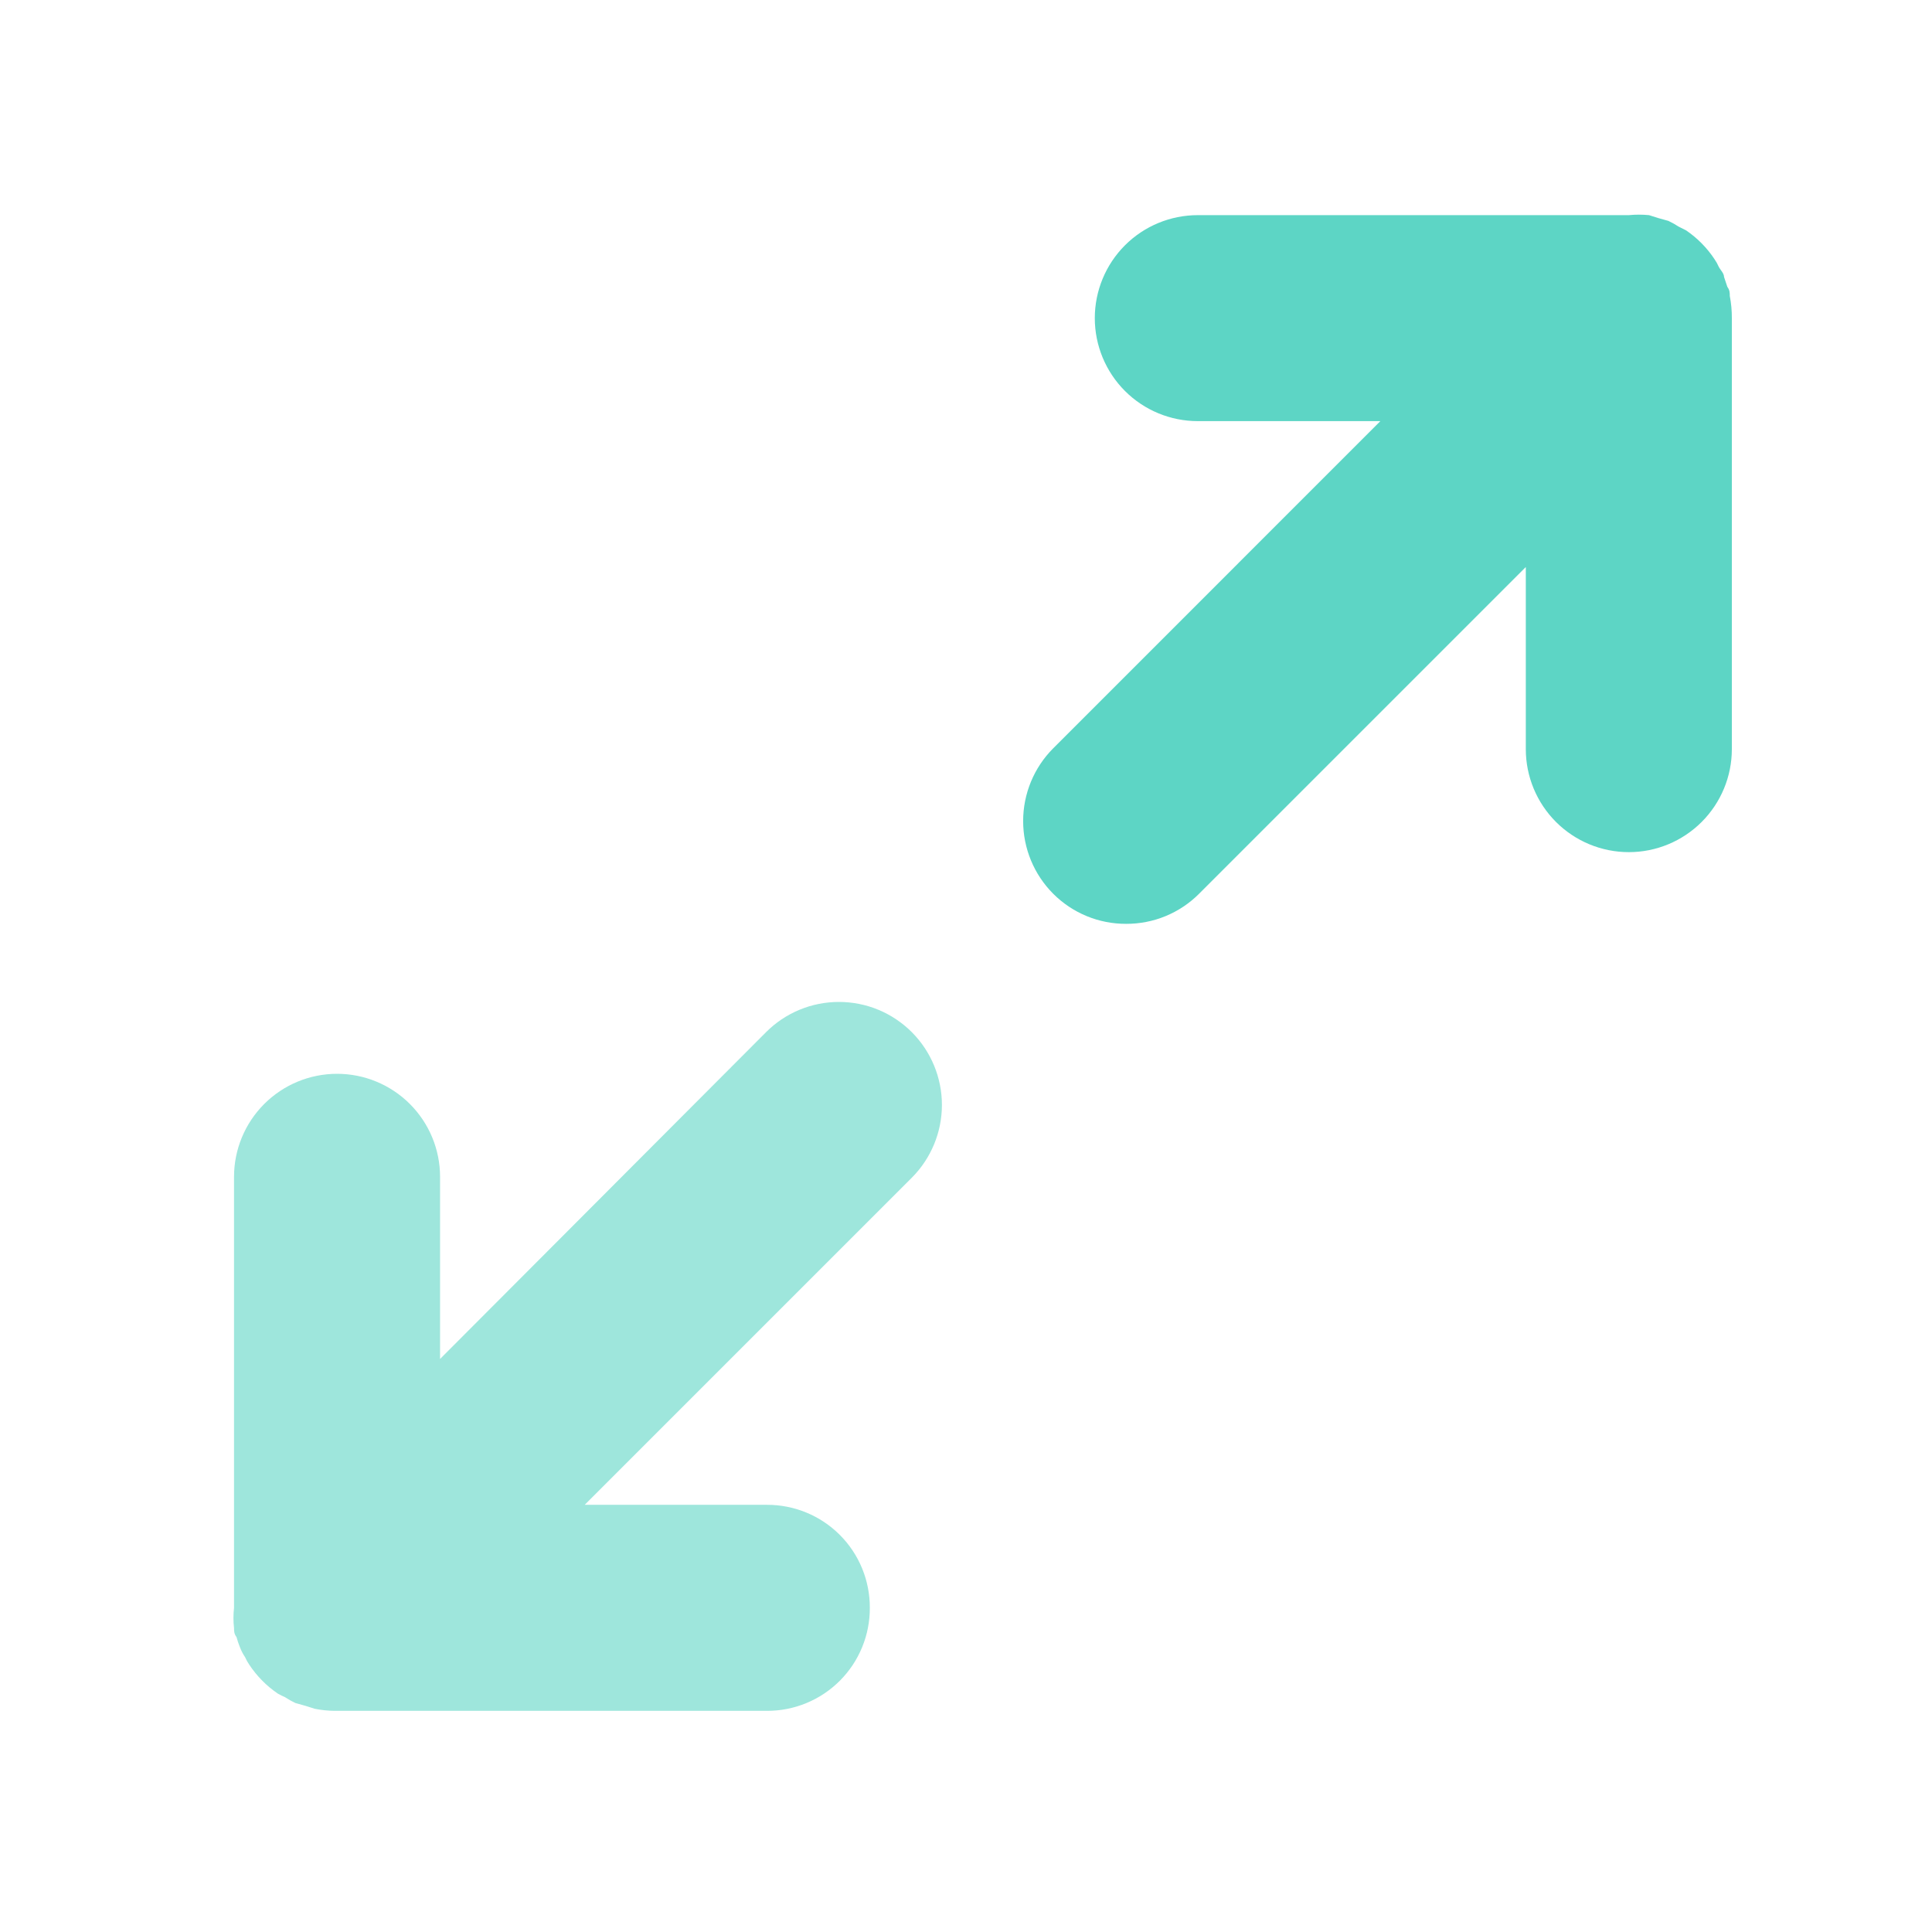
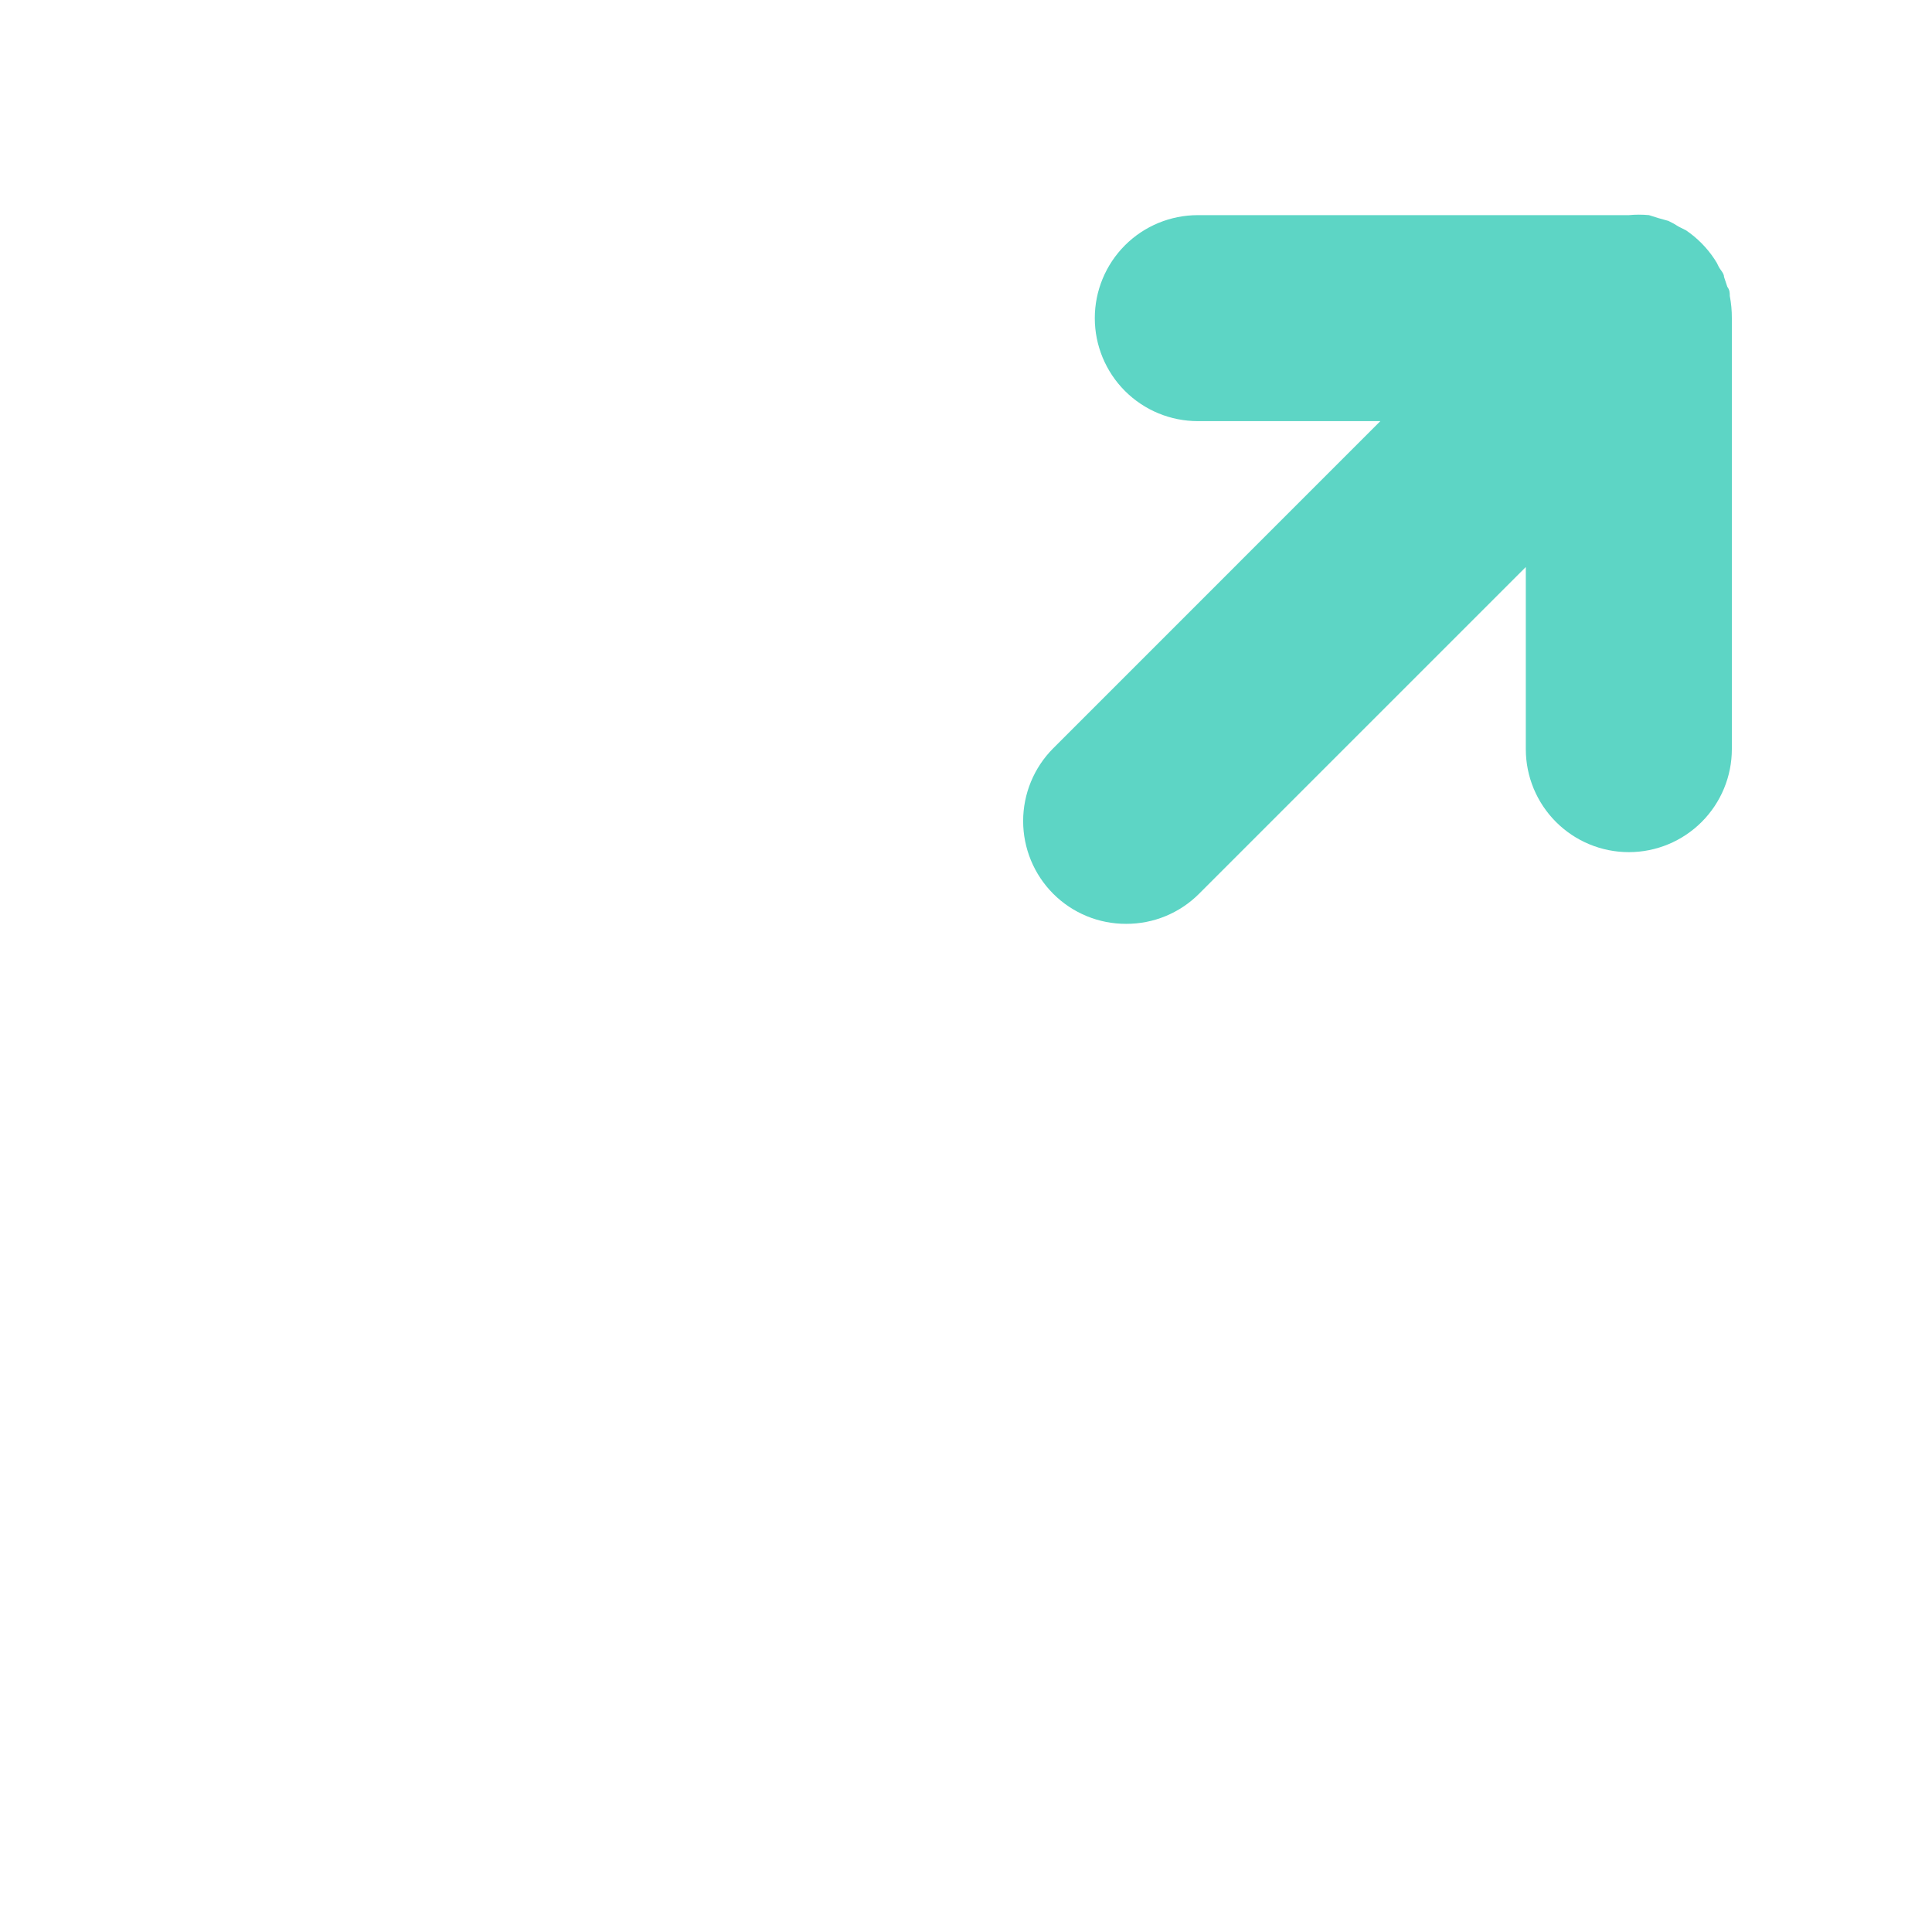
<svg xmlns="http://www.w3.org/2000/svg" width="45" height="45" viewBox="0 0 45 45" fill="none">
  <path d="M40.29 6.892C40.29 6.825 40.29 6.757 40.233 6.681L40.156 6.45C40.156 6.364 40.069 6.287 40.031 6.21C40.005 6.15 39.973 6.092 39.935 6.038C39.76 5.773 39.535 5.545 39.273 5.366L39.1 5.279C39.023 5.229 38.943 5.184 38.86 5.145L38.62 5.078L38.409 5.011C38.252 4.996 38.095 4.996 37.939 5.011H27.9C27.264 5.011 26.653 5.263 26.203 5.713C25.753 6.163 25.5 6.774 25.5 7.41C25.5 8.046 25.753 8.657 26.203 9.107C26.653 9.557 27.264 9.809 27.9 9.809H32.151L24.531 17.43C24.083 17.879 23.831 18.488 23.831 19.124C23.831 19.759 24.083 20.368 24.531 20.817C24.754 21.041 25.019 21.217 25.311 21.338C25.602 21.458 25.915 21.519 26.23 21.518C26.545 21.519 26.858 21.458 27.149 21.338C27.441 21.217 27.706 21.041 27.929 20.817L35.539 13.207V17.449C35.539 18.085 35.792 18.695 36.242 19.145C36.692 19.595 37.302 19.848 37.939 19.848C38.575 19.848 39.185 19.595 39.635 19.145C40.085 18.695 40.338 18.085 40.338 17.449V7.41C40.339 7.236 40.323 7.062 40.29 6.892Z" fill="#5DD5C5" />
-   <path opacity="0.6" d="M21.239 24.042C21.016 23.819 20.751 23.641 20.46 23.52C20.168 23.399 19.856 23.337 19.54 23.337C19.225 23.337 18.912 23.399 18.621 23.52C18.329 23.641 18.064 23.819 17.842 24.042L10.25 31.653V27.411C10.25 26.774 9.997 26.164 9.547 25.714C9.097 25.264 8.487 25.011 7.851 25.011C7.214 25.011 6.604 25.264 6.154 25.714C5.704 26.164 5.451 26.774 5.451 27.411V37.45C5.433 37.606 5.433 37.764 5.451 37.92C5.451 37.987 5.451 38.054 5.509 38.131C5.53 38.209 5.556 38.286 5.586 38.361C5.618 38.446 5.66 38.527 5.71 38.601C5.736 38.662 5.769 38.72 5.806 38.774C5.982 39.039 6.206 39.267 6.469 39.446C6.524 39.478 6.582 39.507 6.641 39.532C6.718 39.583 6.798 39.628 6.881 39.667L7.121 39.734L7.332 39.801C7.487 39.832 7.645 39.848 7.803 39.849H17.861C18.176 39.85 18.489 39.789 18.78 39.669C19.072 39.549 19.337 39.372 19.56 39.149C19.783 38.926 19.96 38.661 20.08 38.369C20.2 38.078 20.261 37.765 20.26 37.45C20.261 37.134 20.2 36.822 20.08 36.53C19.96 36.238 19.783 35.973 19.56 35.75C19.337 35.527 19.072 35.35 18.78 35.23C18.489 35.11 18.176 35.049 17.861 35.05H13.619L21.239 27.43C21.687 26.98 21.939 26.371 21.939 25.736C21.939 25.101 21.687 24.492 21.239 24.042Z" fill="#5DD5C5" />
</svg>